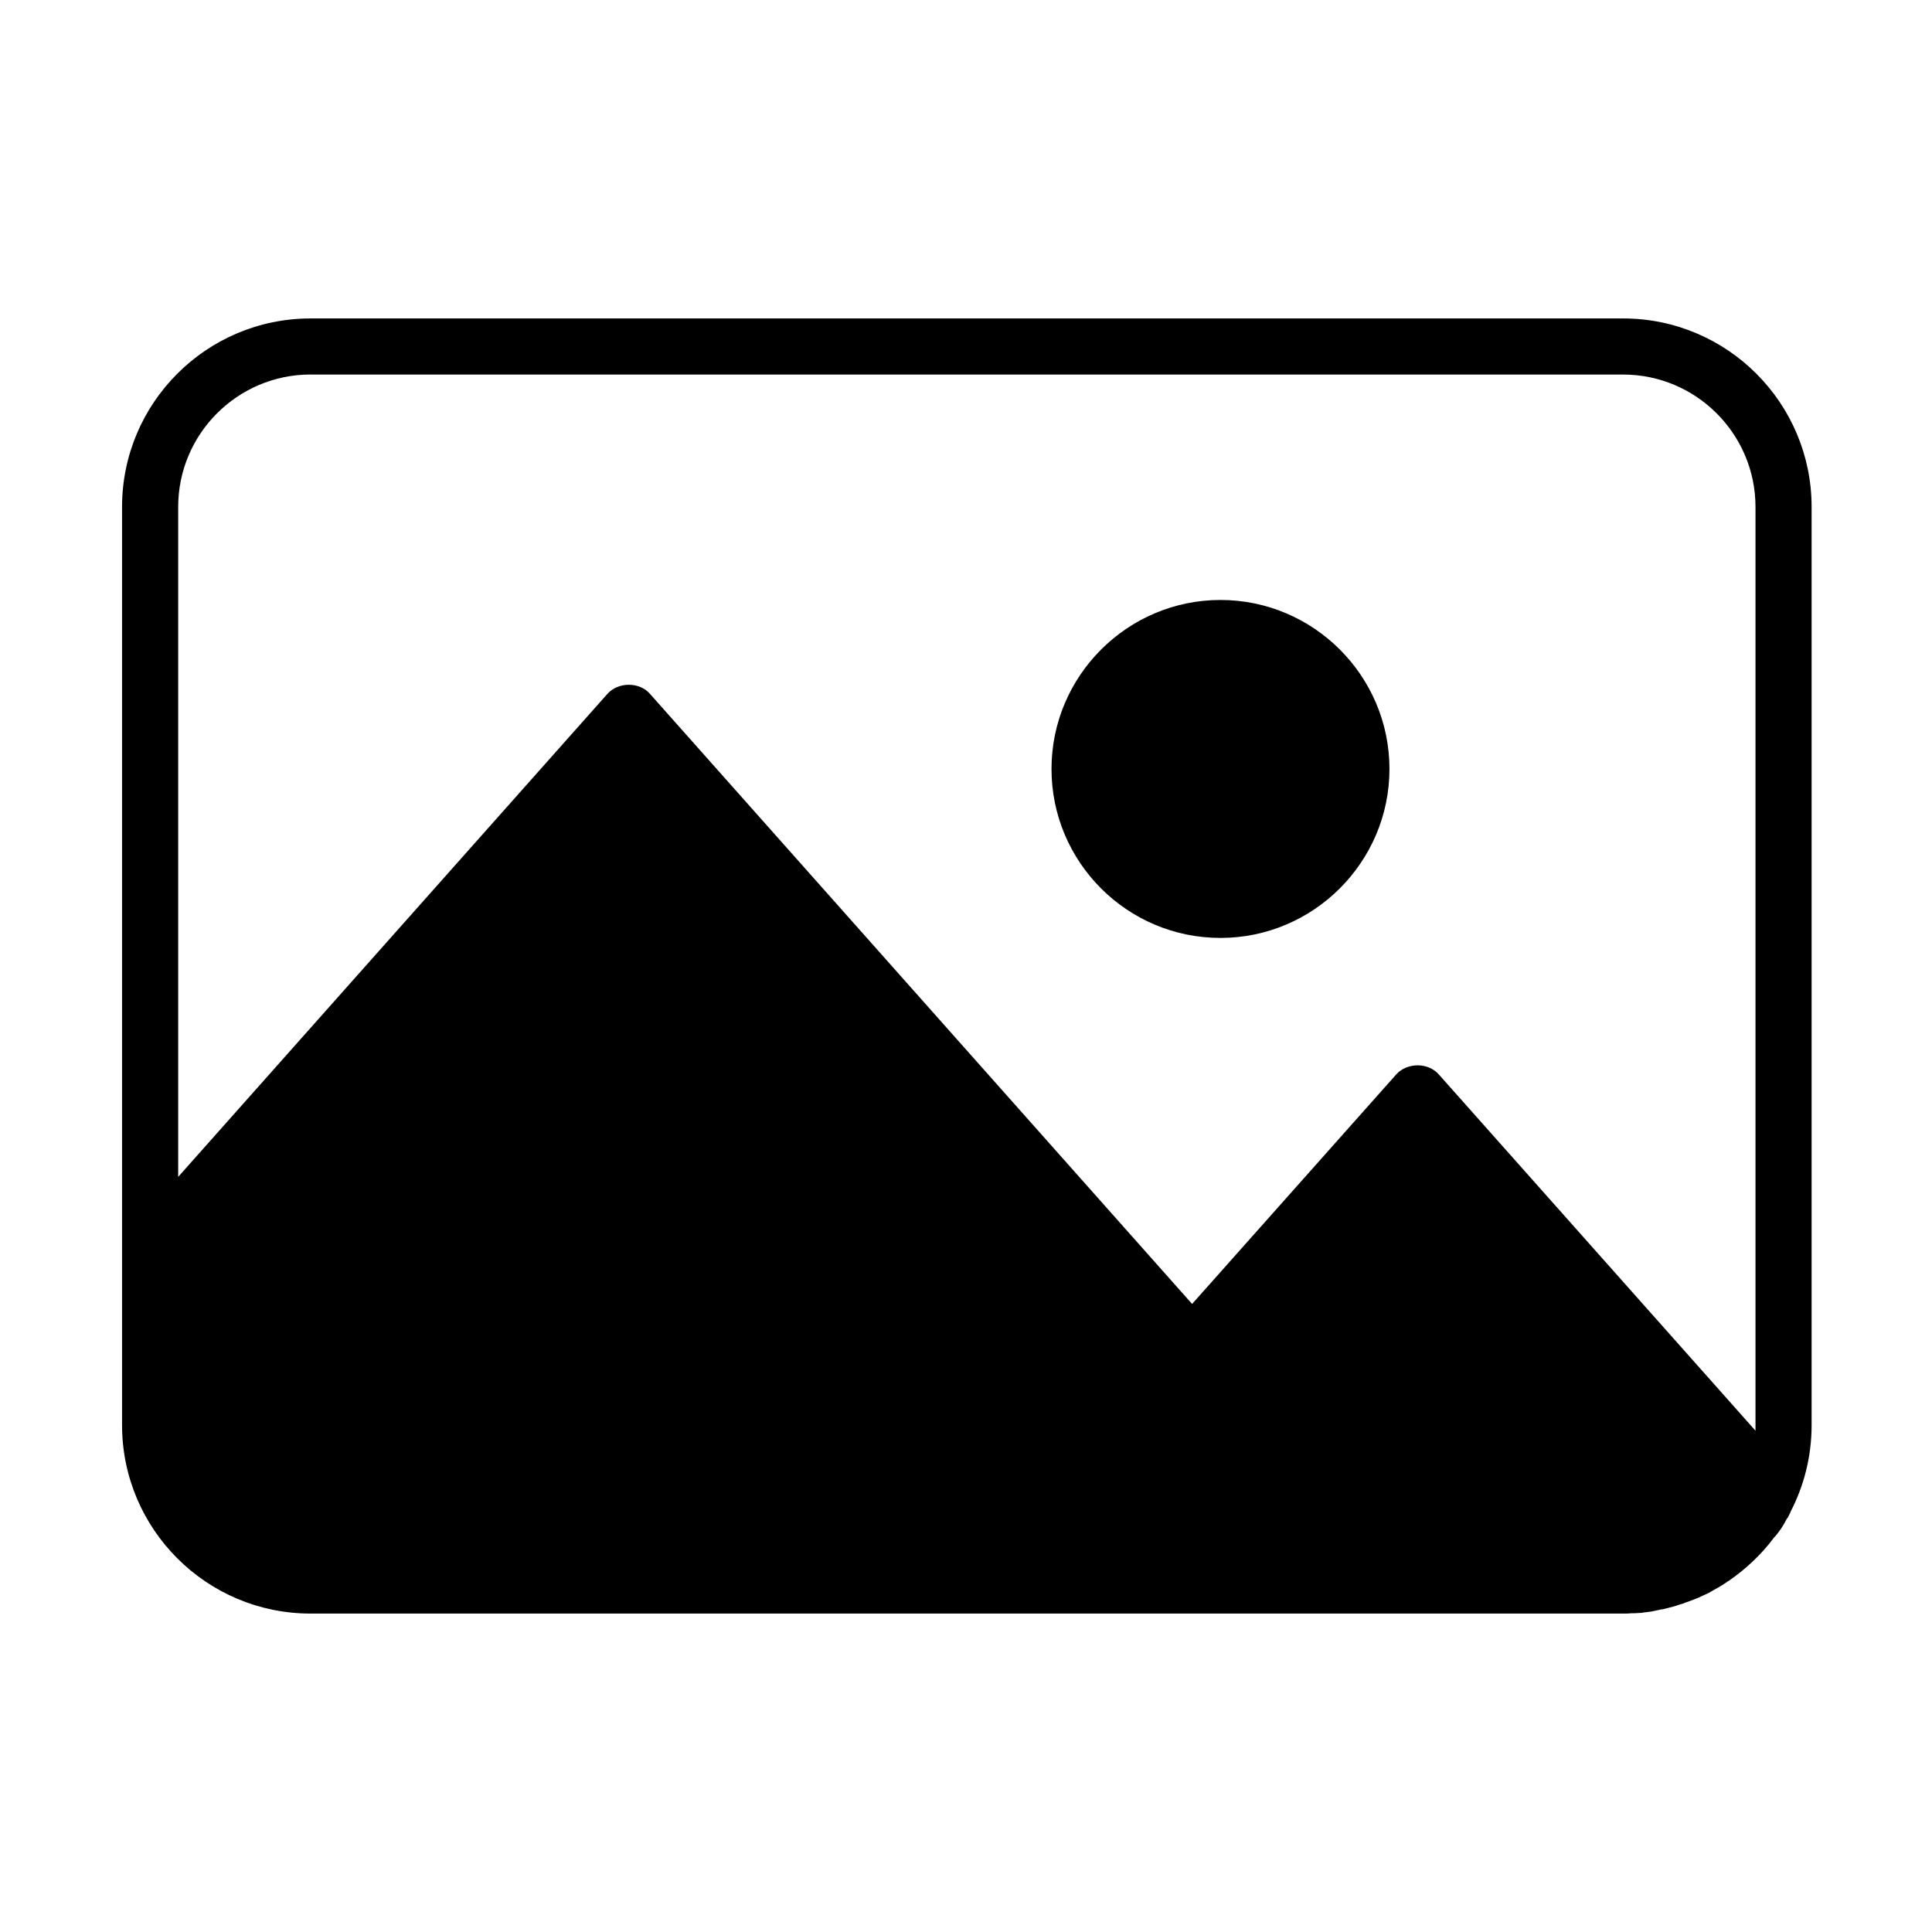
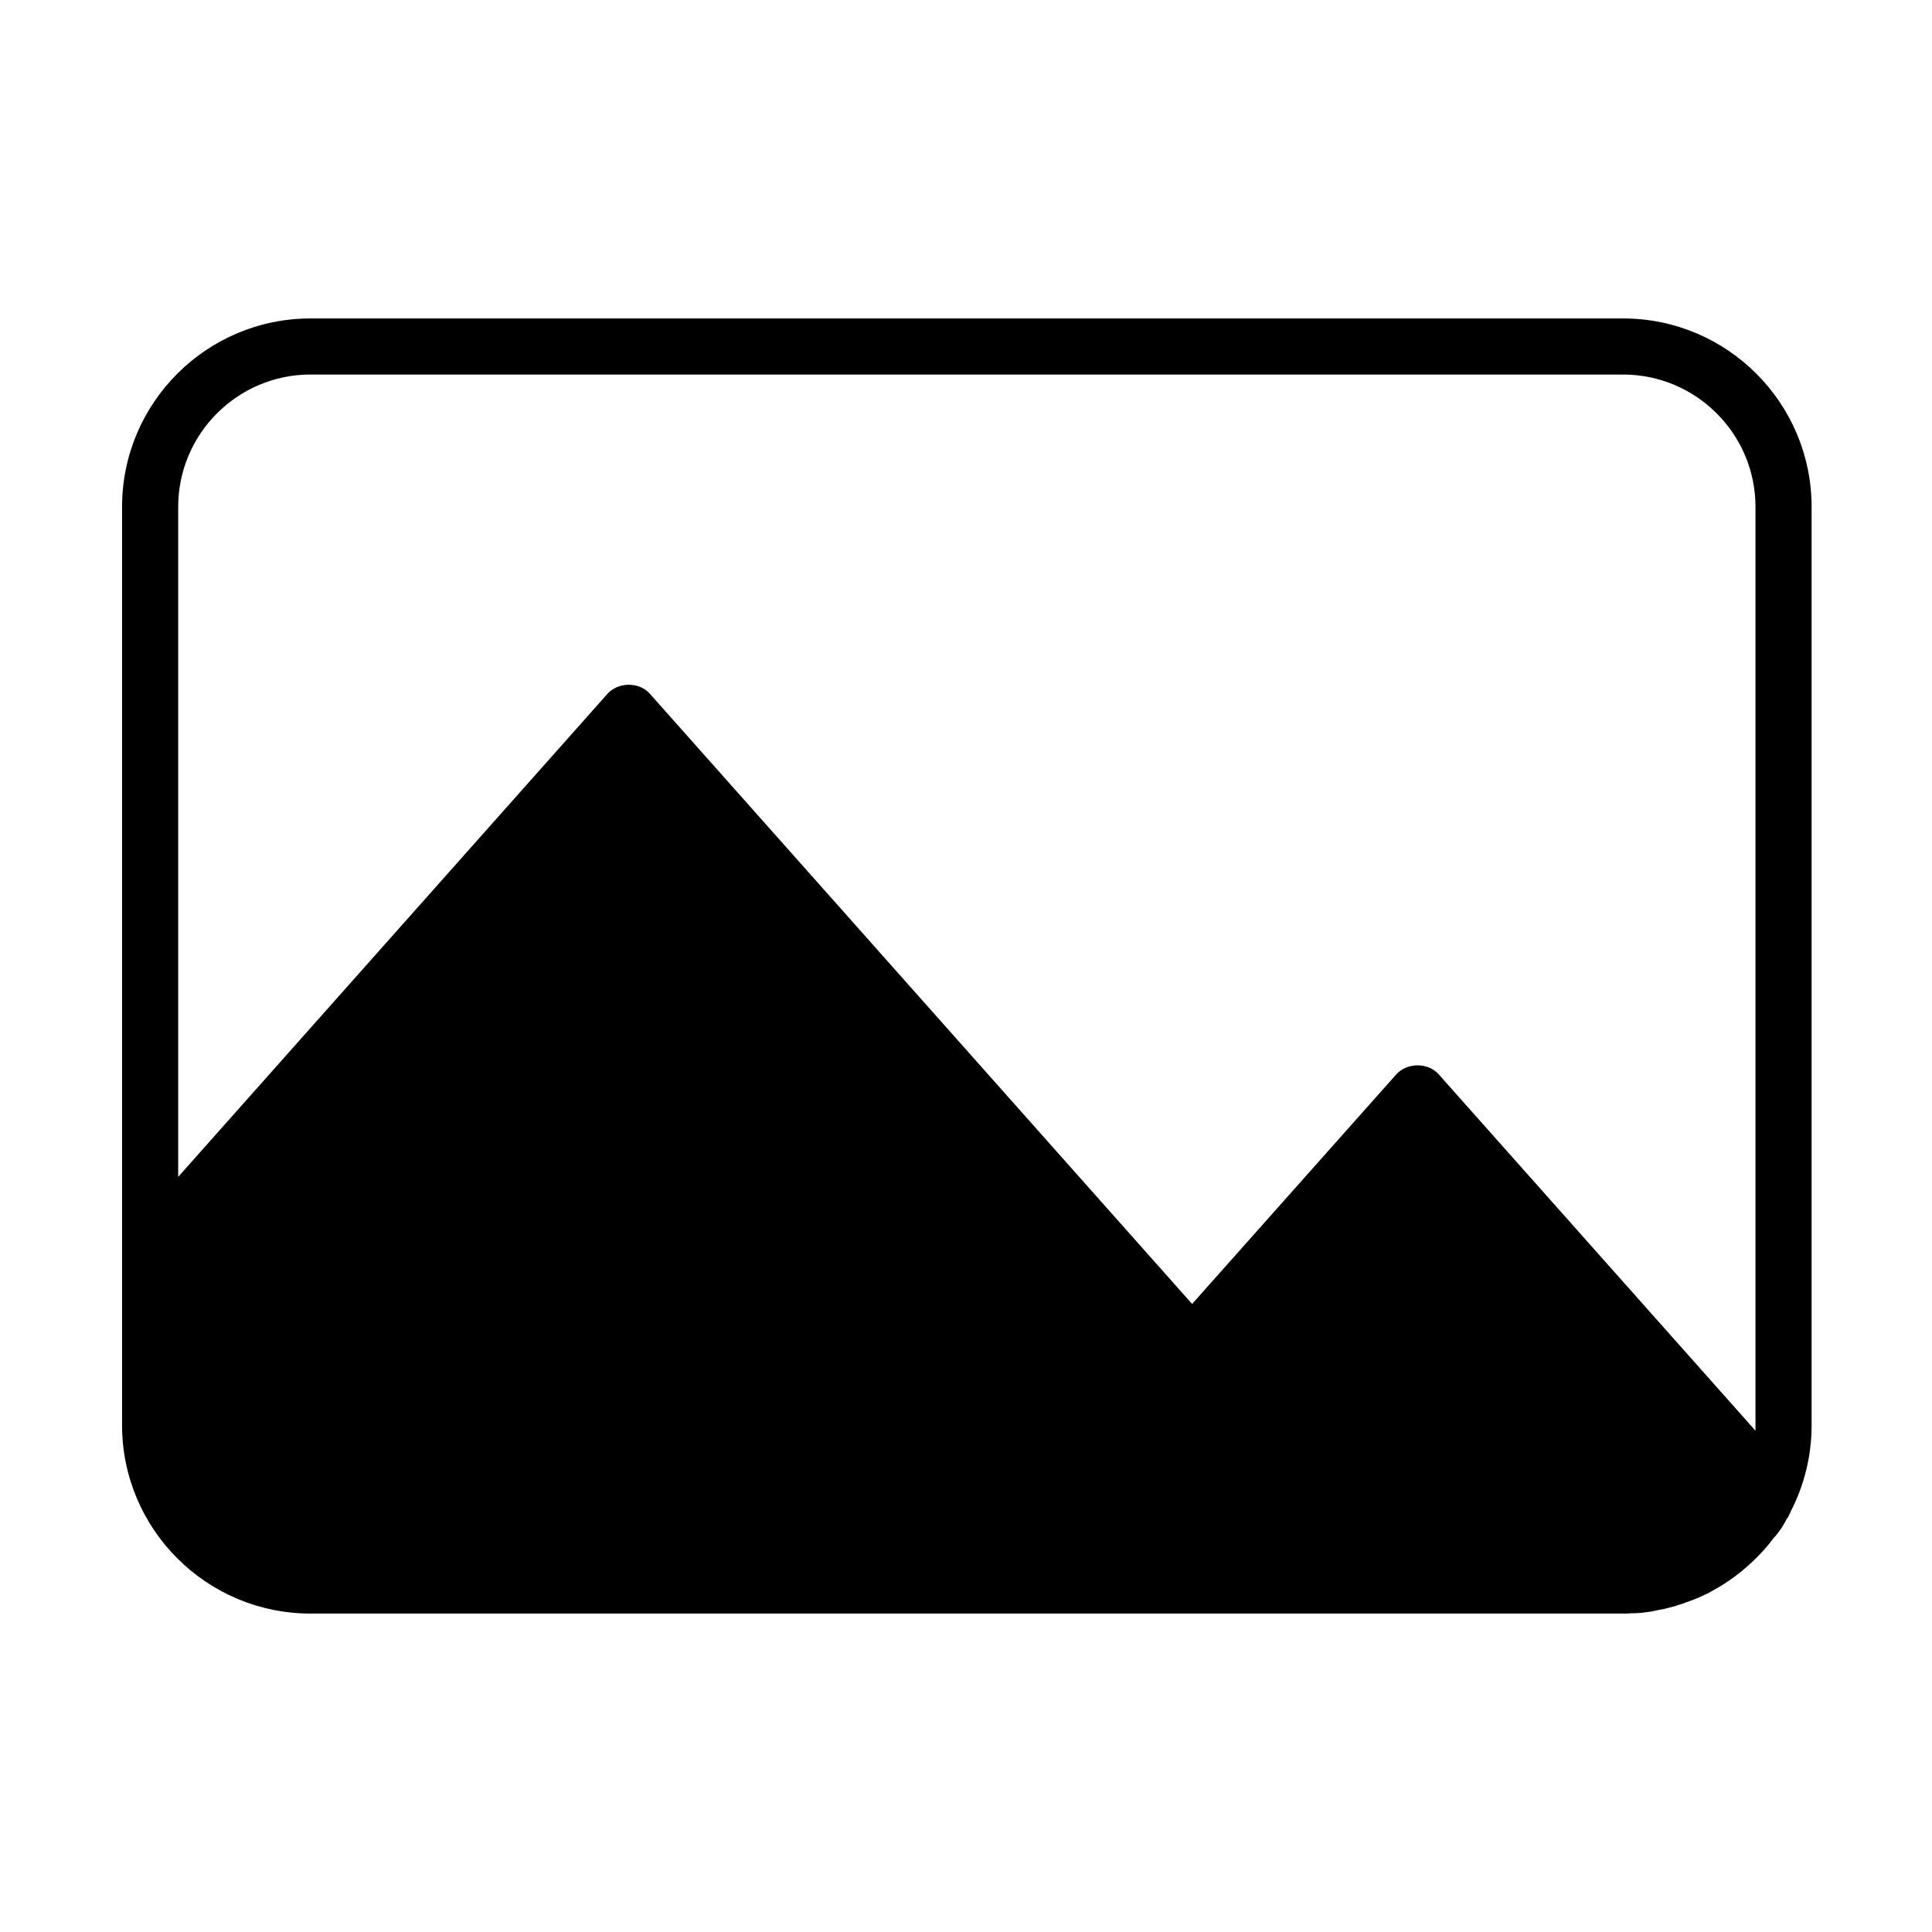
<svg xmlns="http://www.w3.org/2000/svg" fill="#000000" width="800px" height="800px" version="1.1" viewBox="144 144 512 512">
  <g>
-     <path d="m467.44 392.56c24.664 0 44.781-20.117 44.781-44.781s-20.117-44.781-44.781-44.781-44.781 20.117-44.781 44.781 20.031 44.781 44.781 44.781z" />
    <path d="m615.61 549.66v0c0.438-0.613 0.789-1.137 1.137-1.75 0.176-0.262 0.262-0.523 0.438-0.789 0.176-0.352 0.352-0.699 0.613-0.961 0.176-0.352 0.352-0.699 0.523-1.051 0.086-0.176 0.176-0.262 0.176-0.438 3.586-6.91 5.598-14.695 5.598-23.004v-243.33c0-27.551-22.391-49.945-49.945-49.945h-347.86c-27.551 0-49.945 22.391-49.945 49.945v197.06 0.176 46.094c0 27.551 22.391 49.945 49.945 49.945h347.86c0.789 0 1.488 0 2.273-0.086h0.699c0.523 0 1.051-0.086 1.574-0.086 0.262 0 0.523 0 0.699-0.086 0.699-0.086 1.398-0.176 2.098-0.262 0.262-0.086 0.613-0.086 0.875-0.176 0.438-0.086 0.875-0.176 1.223-0.262 0.352-0.086 0.699-0.176 1.051-0.176 0.352-0.086 0.699-0.176 1.051-0.262 0.523-0.176 1.137-0.262 1.66-0.438 0.352-0.086 0.789-0.176 1.137-0.352 0.352-0.086 0.789-0.262 1.137-0.352 0.352-0.086 0.613-0.176 0.961-0.352 0.352-0.086 0.699-0.262 1.051-0.352 0.352-0.176 0.699-0.262 1.137-0.438 0.438-0.176 0.875-0.352 1.312-0.523 0.438-0.176 0.875-0.438 1.312-0.613 0.262-0.086 0.523-0.262 0.789-0.352 0.438-0.176 0.875-0.438 1.312-0.699 0.176-0.086 0.352-0.176 0.613-0.352 1.312-0.699 2.625-1.488 3.848-2.363 0.086 0 0.086-0.086 0.176-0.086 4.547-3.148 8.66-6.996 11.984-11.457 0.523-0.523 1.051-1.223 1.488-1.836zm-389.32-306.4h347.86c19.332 0 35.074 15.742 35.074 35.074v243.42 1.398l-83.969-94.465c-2.801-3.148-8.309-3.148-11.195 0l-54.141 60.875-143.71-161.73c-2.801-3.148-8.309-3.148-11.195 0l-113.79 128.05v-177.56c0-19.332 15.742-35.074 35.074-35.074z" />
  </g>
</svg>